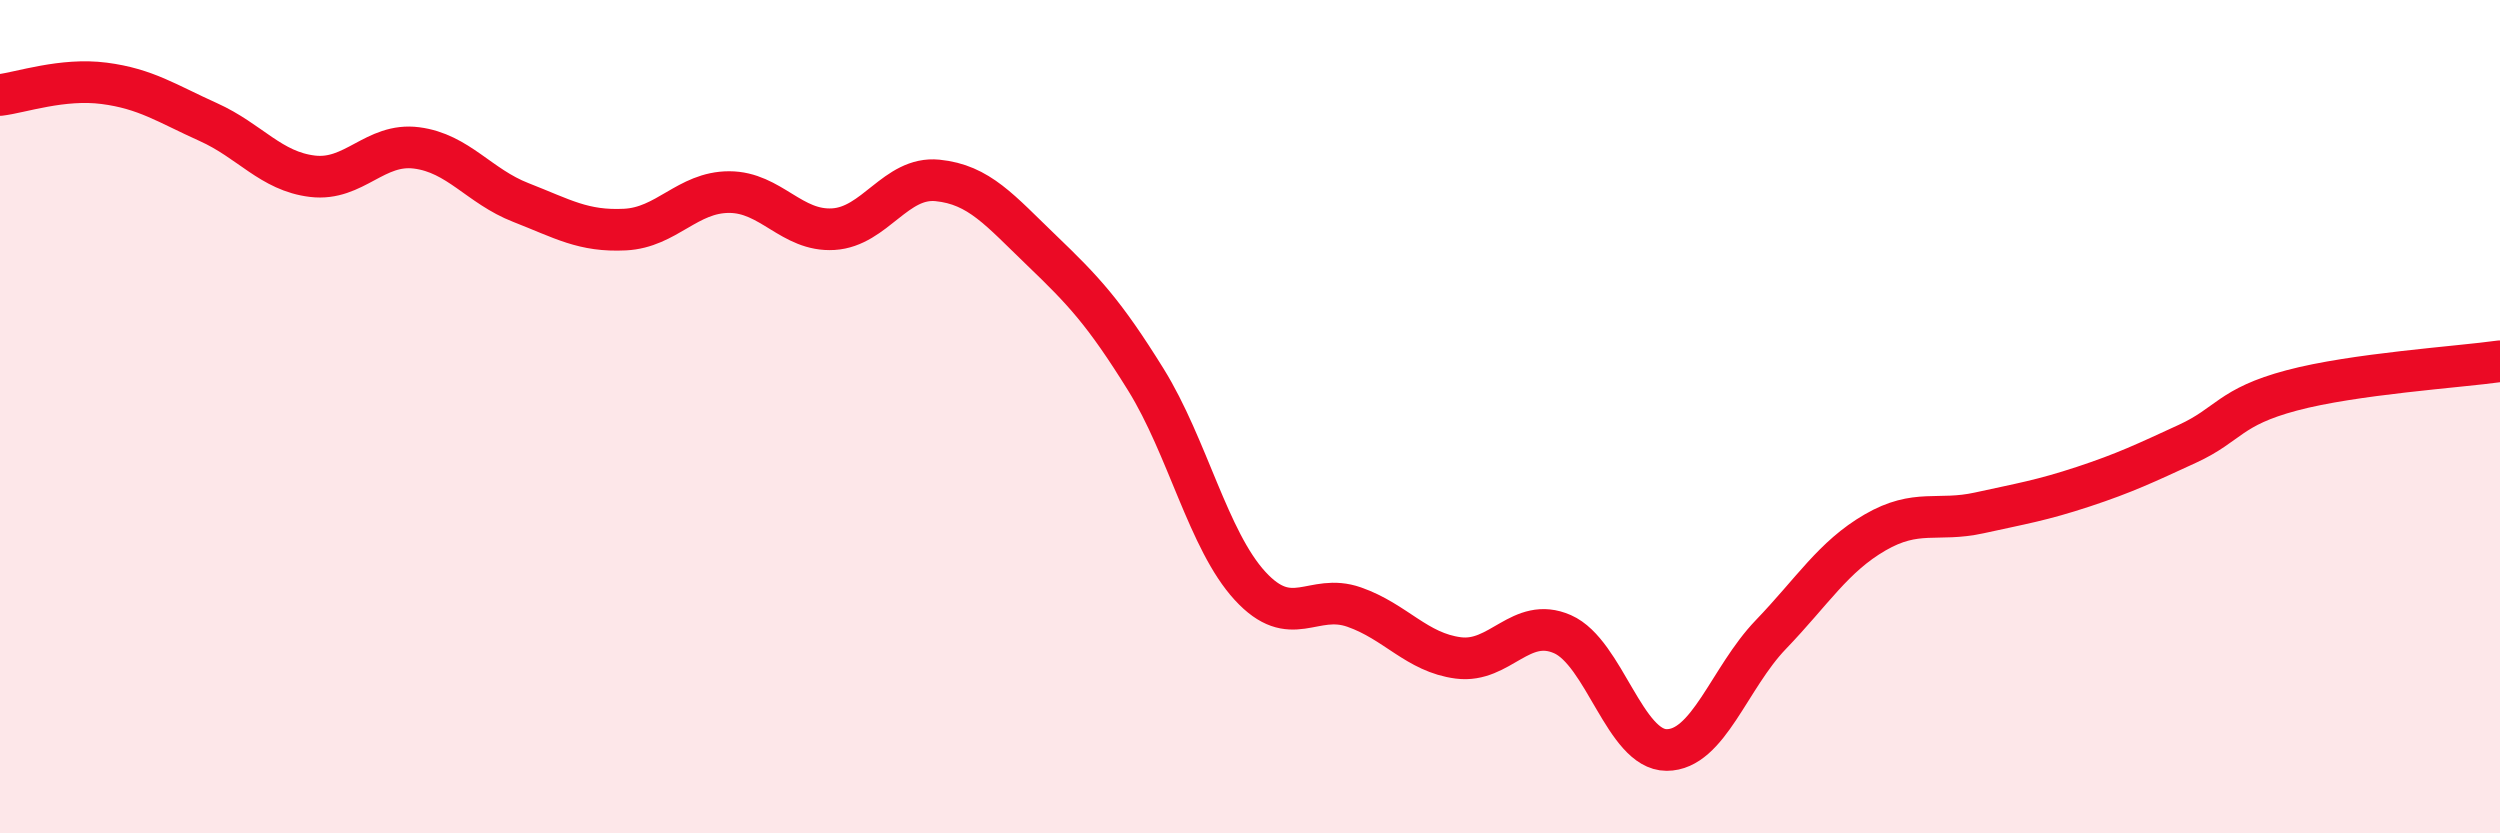
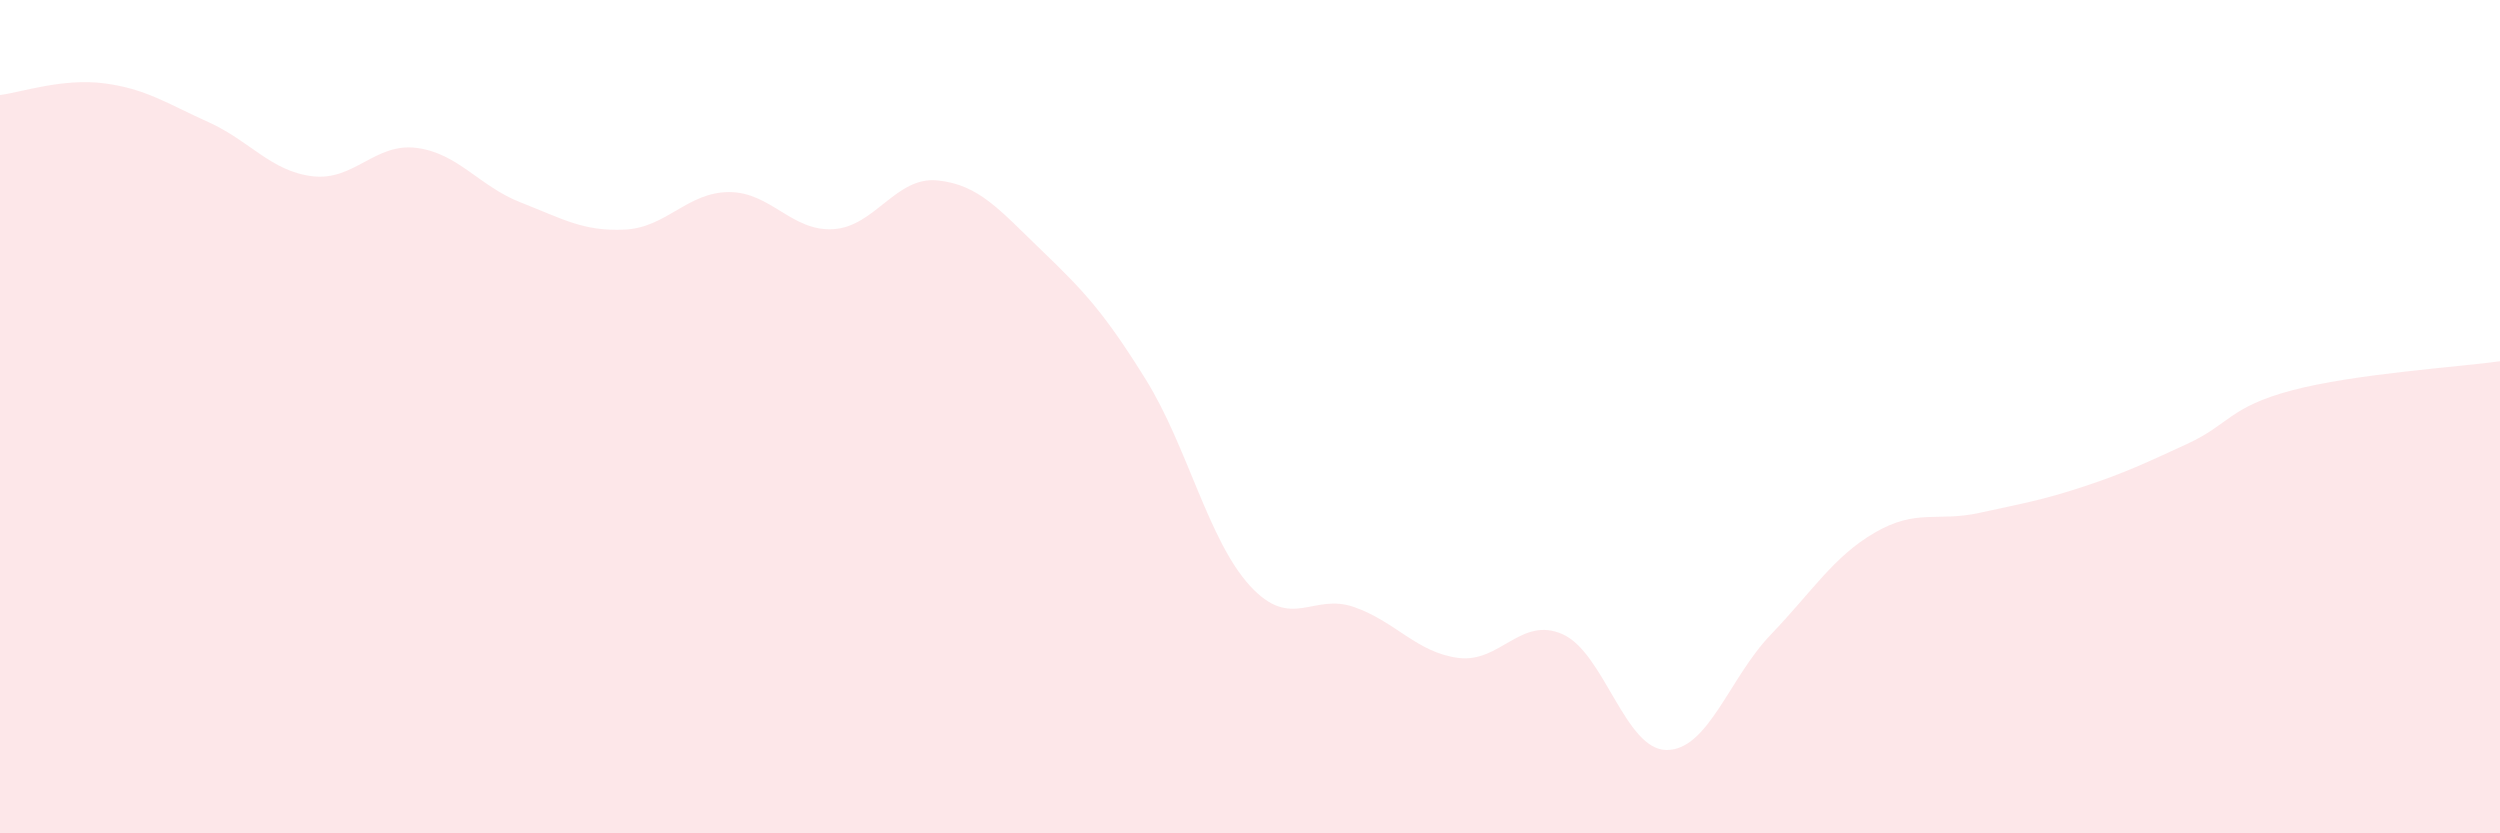
<svg xmlns="http://www.w3.org/2000/svg" width="60" height="20" viewBox="0 0 60 20">
  <path d="M 0,2.28 C 0.5,2.22 1.5,1.87 2.5,2 C 3.5,2.13 4,2.48 5,2.93 C 6,3.38 6.5,4.11 7.5,4.23 C 8.5,4.35 9,3.42 10,3.55 C 11,3.68 11.5,4.47 12.5,4.86 C 13.5,5.25 14,5.56 15,5.51 C 16,5.46 16.5,4.61 17.5,4.61 C 18.5,4.61 19,5.56 20,5.5 C 21,5.44 21.5,4.23 22.5,4.33 C 23.5,4.43 24,5.05 25,6.01 C 26,6.97 26.5,7.5 27.5,9.11 C 28.5,10.72 29,12.97 30,14.06 C 31,15.15 31.5,14.22 32.5,14.57 C 33.5,14.92 34,15.66 35,15.79 C 36,15.92 36.5,14.78 37.5,15.22 C 38.5,15.66 39,18 40,18 C 41,18 41.5,16.27 42.5,15.23 C 43.5,14.19 44,13.36 45,12.78 C 46,12.2 46.5,12.53 47.5,12.31 C 48.5,12.09 49,12.01 50,11.68 C 51,11.35 51.5,11.11 52.5,10.65 C 53.5,10.19 53.5,9.77 55,9.37 C 56.5,8.97 59,8.81 60,8.67L60 20L0 20Z" fill="#EB0A25" opacity="0.1" stroke-linecap="round" stroke-linejoin="round" />
-   <path d="M 0,2.28 C 0.5,2.22 1.5,1.87 2.5,2 C 3.5,2.13 4,2.48 5,2.93 C 6,3.38 6.5,4.11 7.5,4.23 C 8.5,4.35 9,3.42 10,3.55 C 11,3.68 11.5,4.47 12.5,4.86 C 13.5,5.25 14,5.56 15,5.51 C 16,5.46 16.5,4.61 17.5,4.61 C 18.5,4.61 19,5.56 20,5.5 C 21,5.44 21.5,4.23 22.5,4.33 C 23.5,4.43 24,5.05 25,6.01 C 26,6.97 26.5,7.5 27.5,9.11 C 28.5,10.72 29,12.97 30,14.06 C 31,15.15 31.5,14.22 32.5,14.57 C 33.5,14.92 34,15.66 35,15.79 C 36,15.92 36.5,14.78 37.5,15.22 C 38.5,15.66 39,18 40,18 C 41,18 41.5,16.27 42.5,15.23 C 43.5,14.19 44,13.36 45,12.78 C 46,12.2 46.5,12.53 47.5,12.31 C 48.5,12.09 49,12.01 50,11.68 C 51,11.35 51.5,11.11 52.5,10.65 C 53.5,10.19 53.5,9.77 55,9.37 C 56.5,8.97 59,8.81 60,8.67" stroke="#EB0A25" stroke-width="1" fill="none" stroke-linecap="round" stroke-linejoin="round" />
</svg>